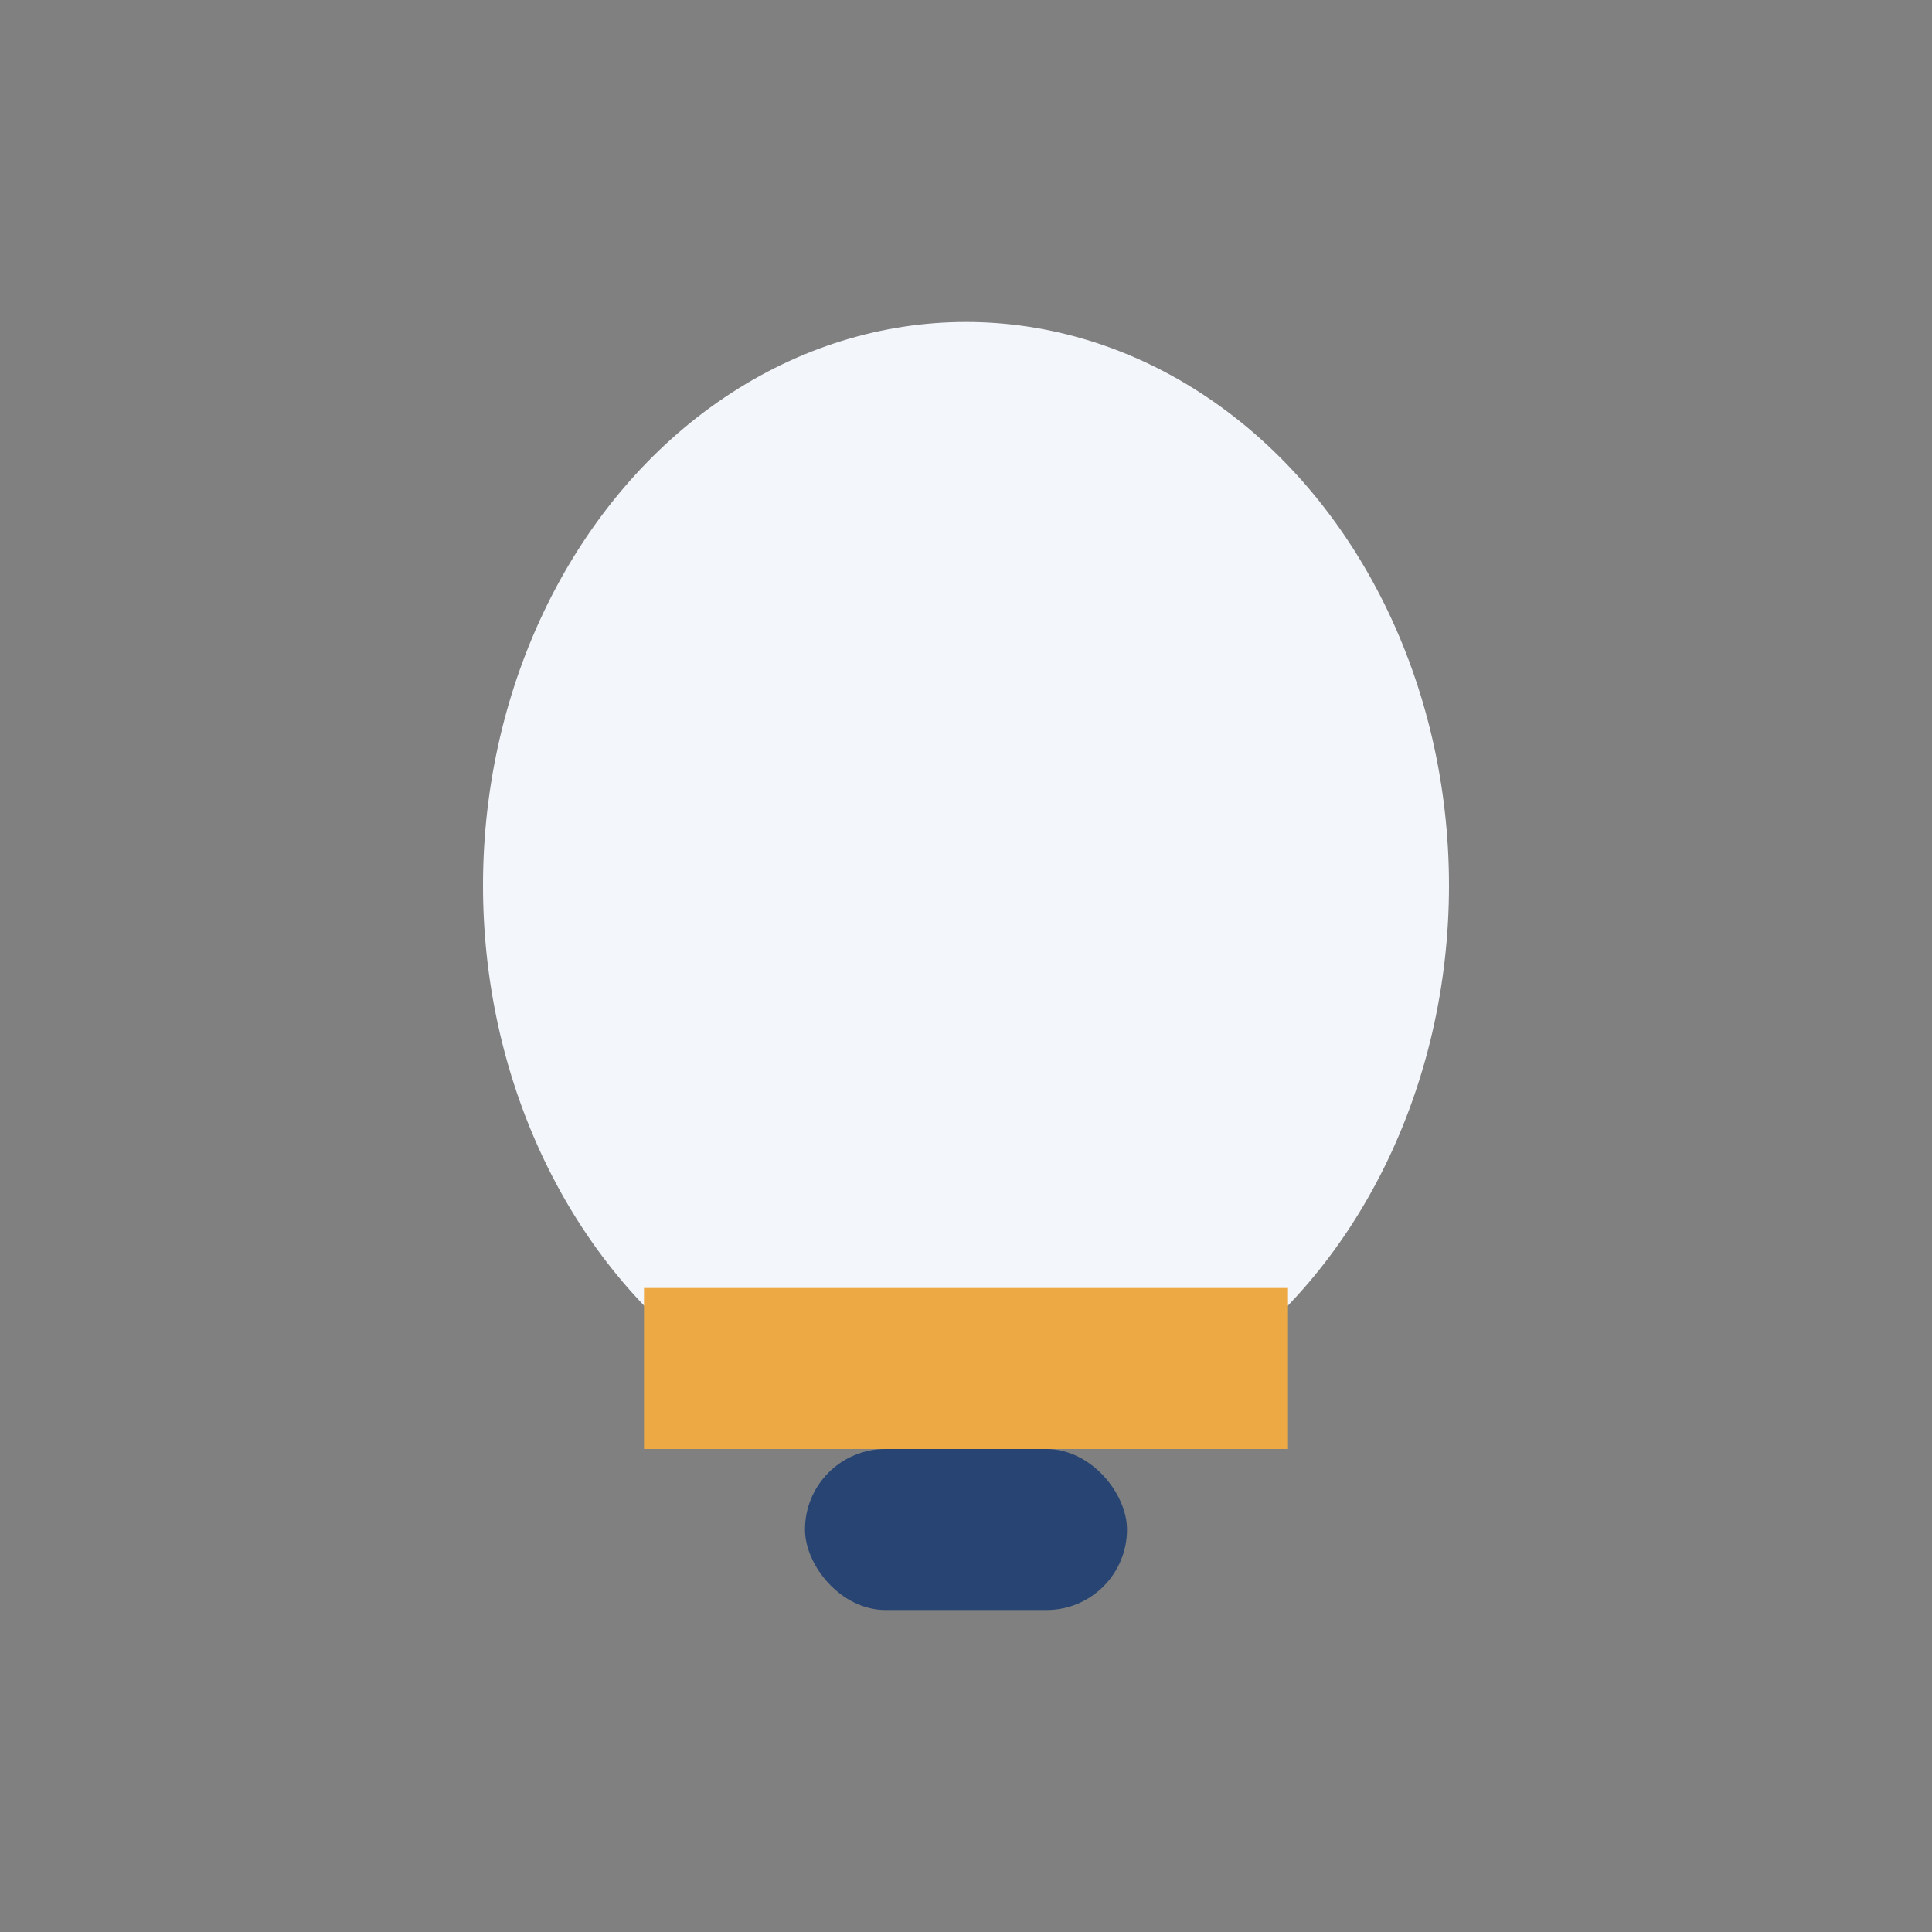
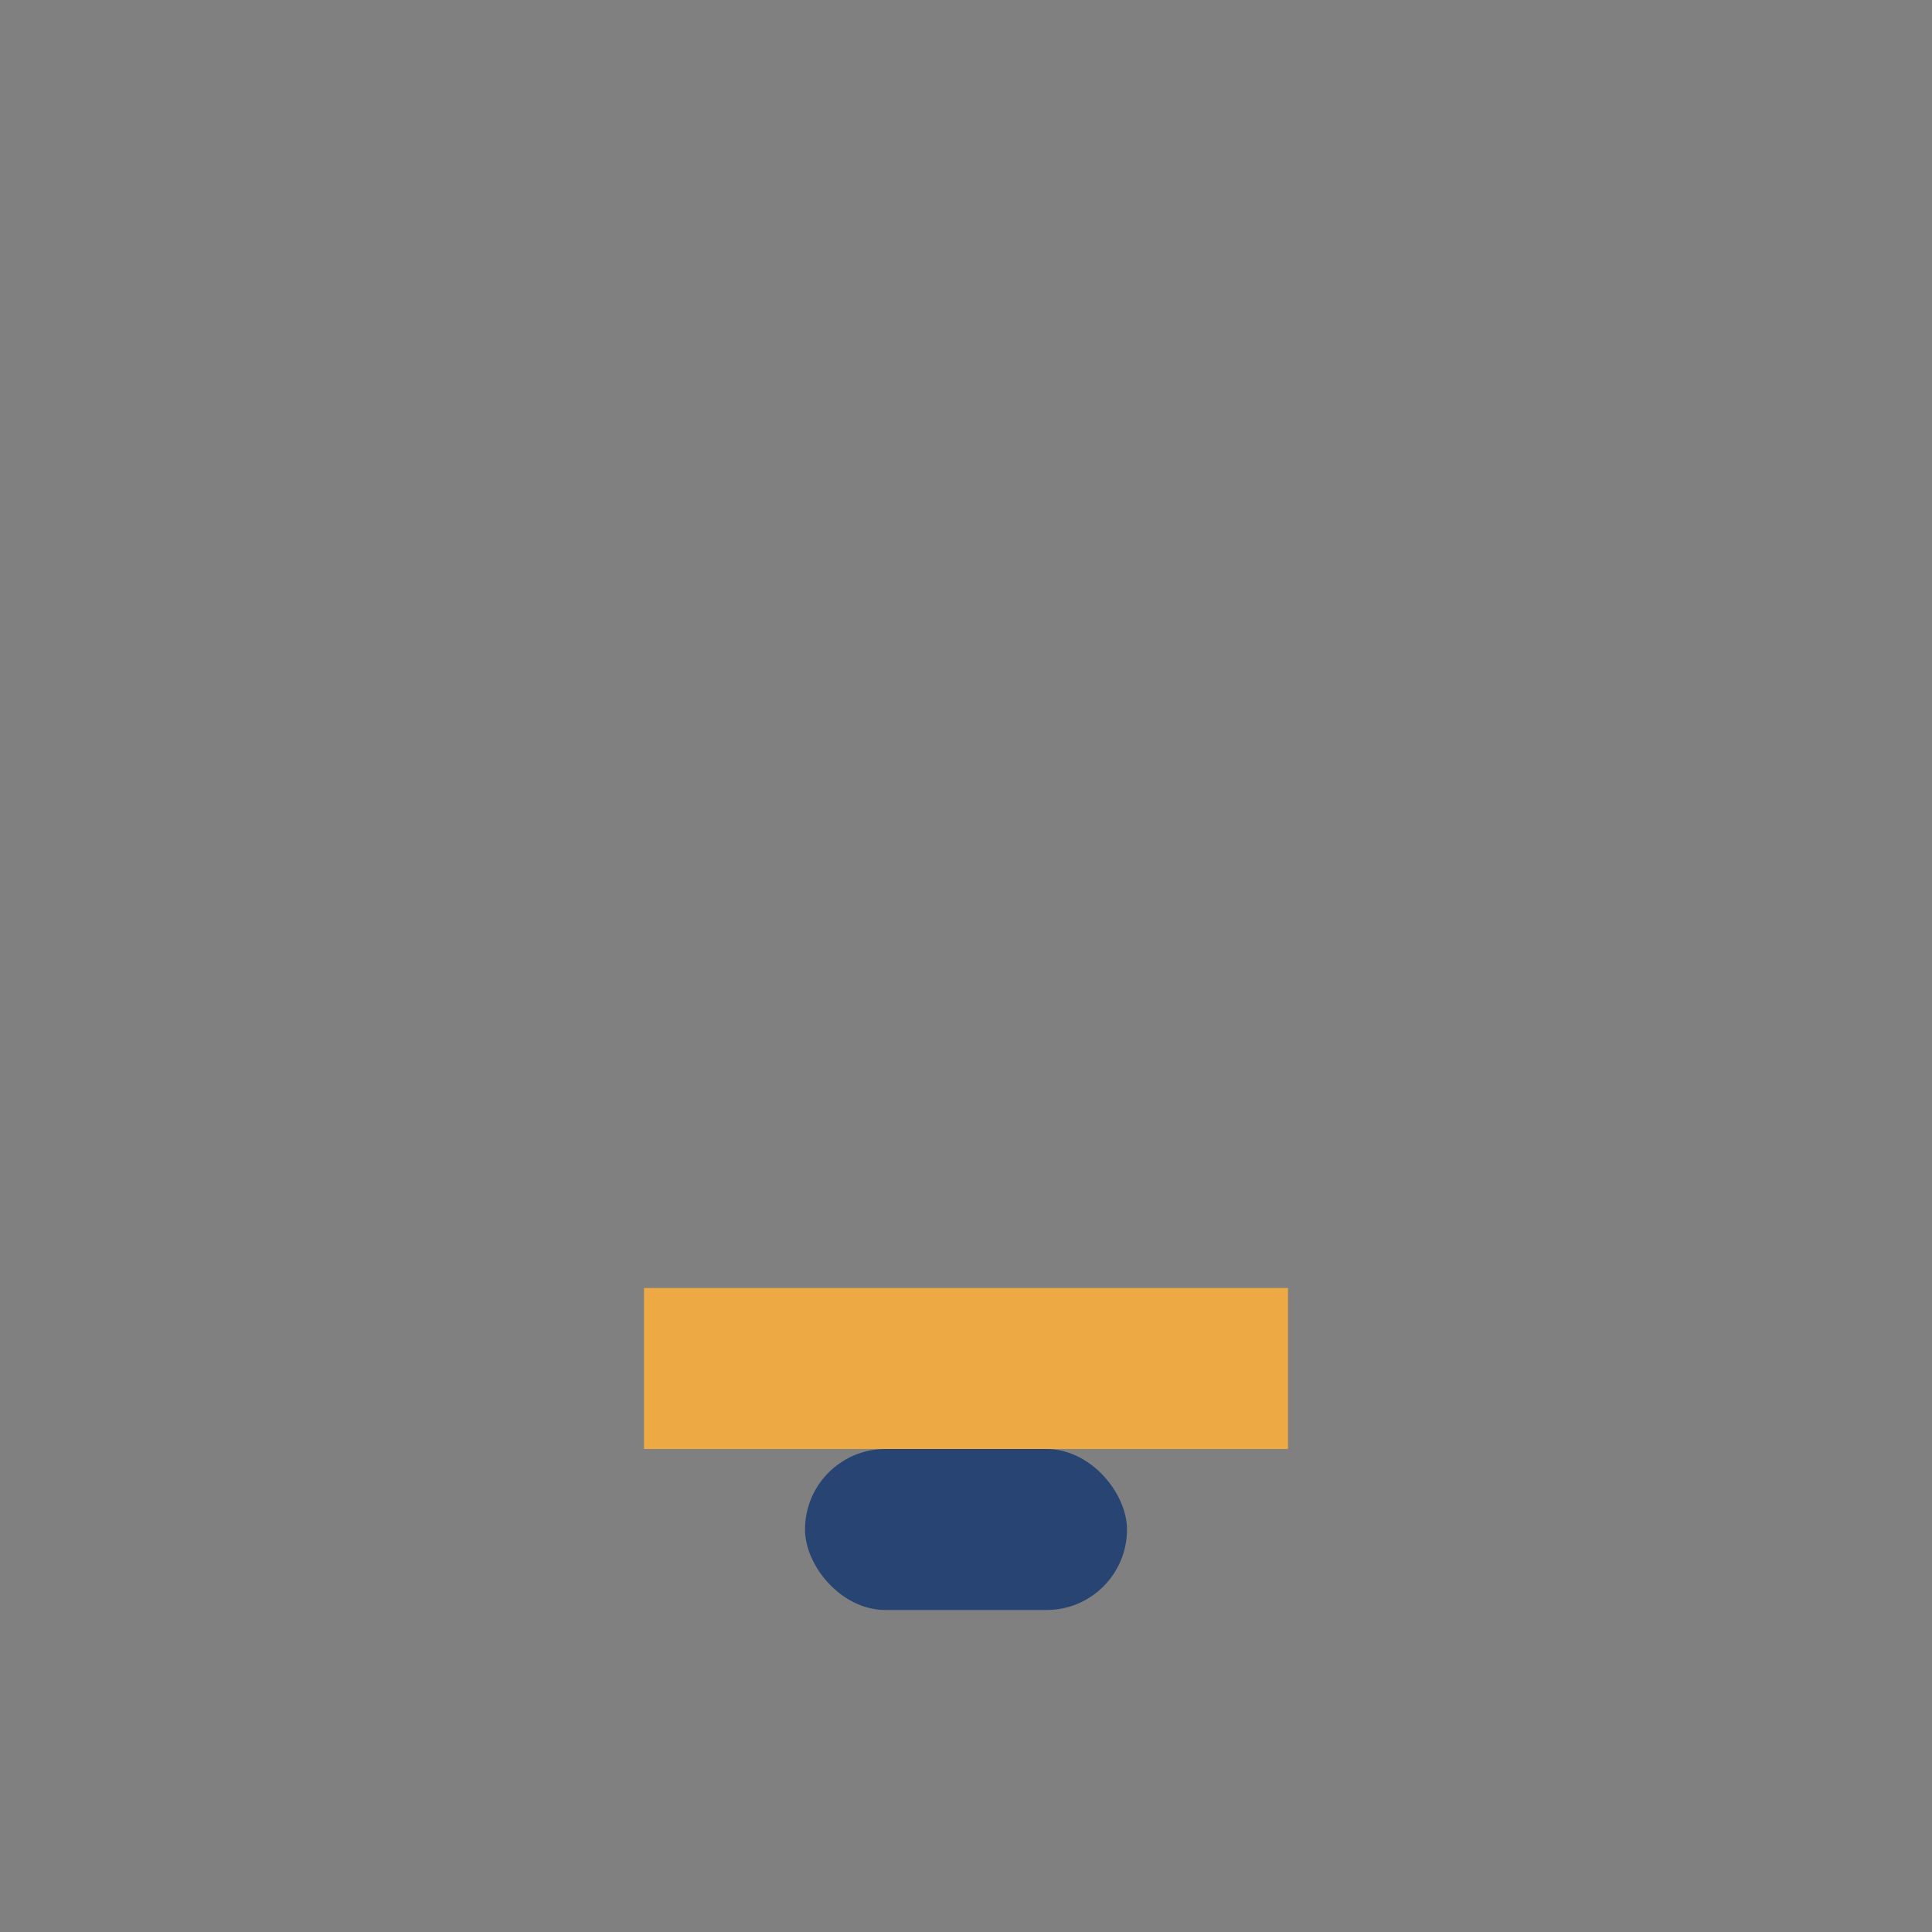
<svg xmlns="http://www.w3.org/2000/svg" viewBox="0 0 24 24" width="32" height="32">
  <rect x="0" y="0" width="24" height="24" fill="#808080" stroke="none" />
-   <ellipse cx="12" cy="11" rx="6" ry="7" fill="#F3F6FB" />
  <path d="M8 17h8" stroke="#EDA943" stroke-width="2" />
  <rect x="10" y="18" width="4" height="2" rx="1" fill="#274472" />
</svg>